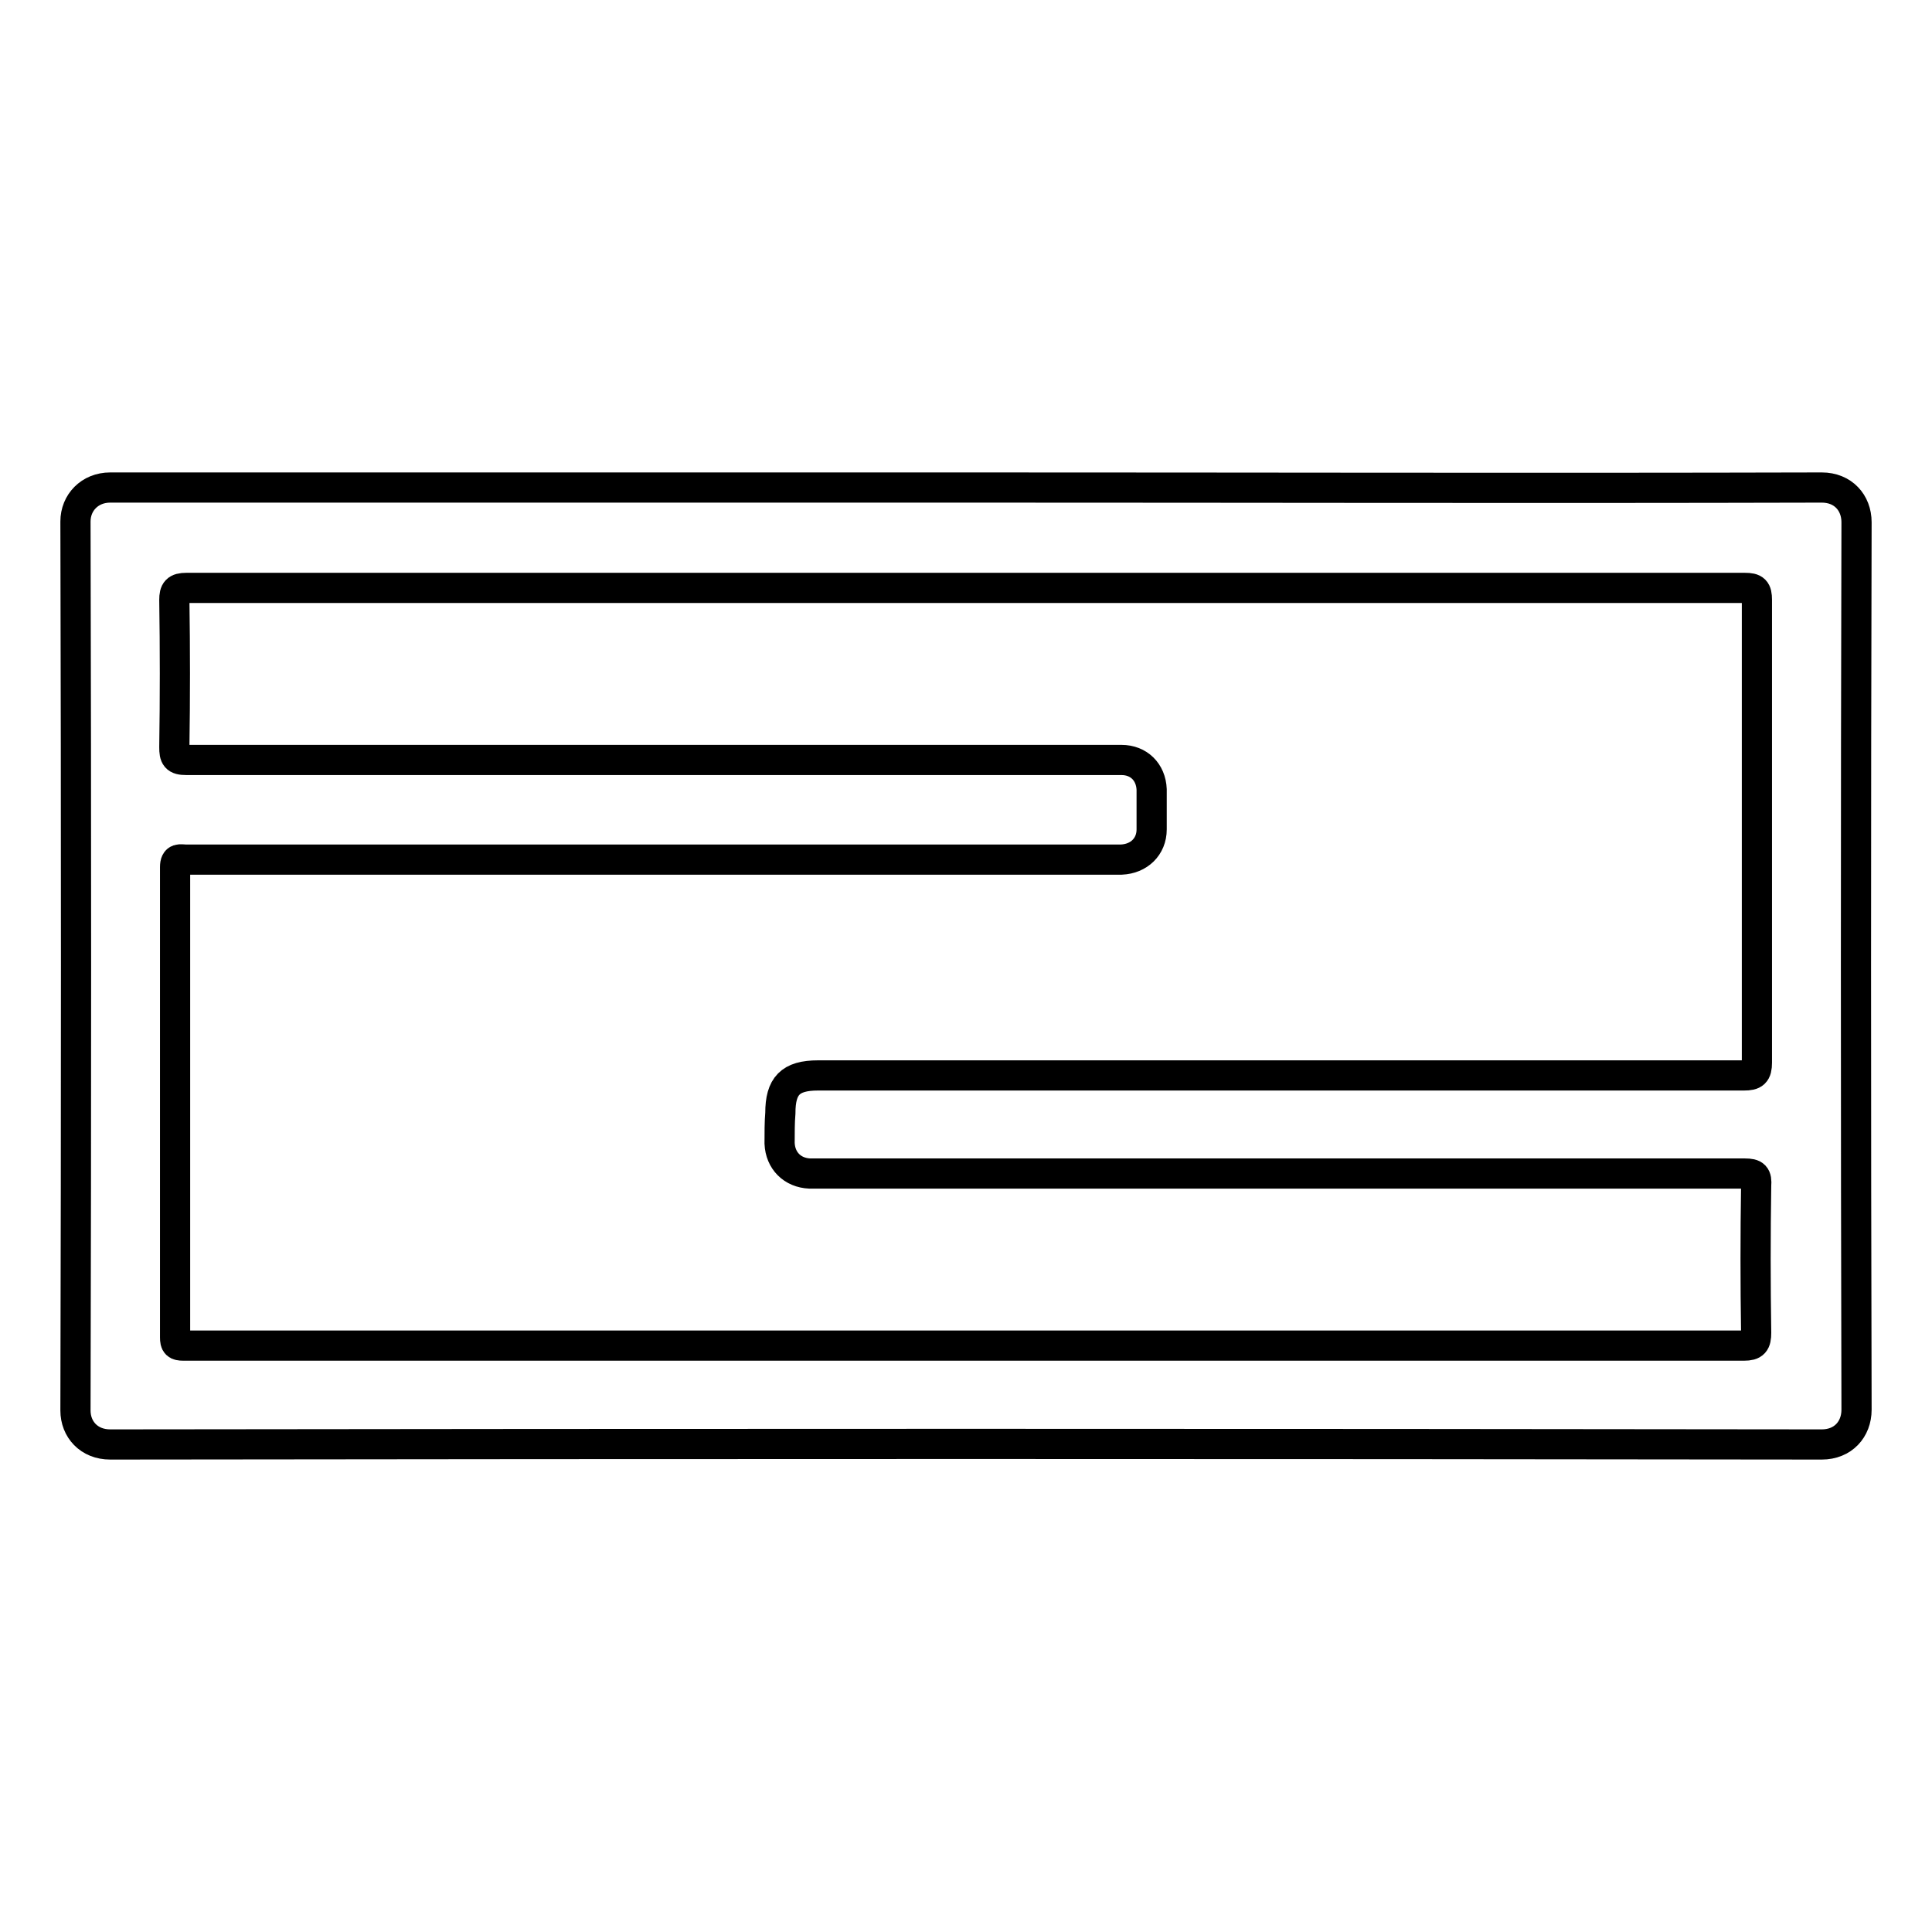
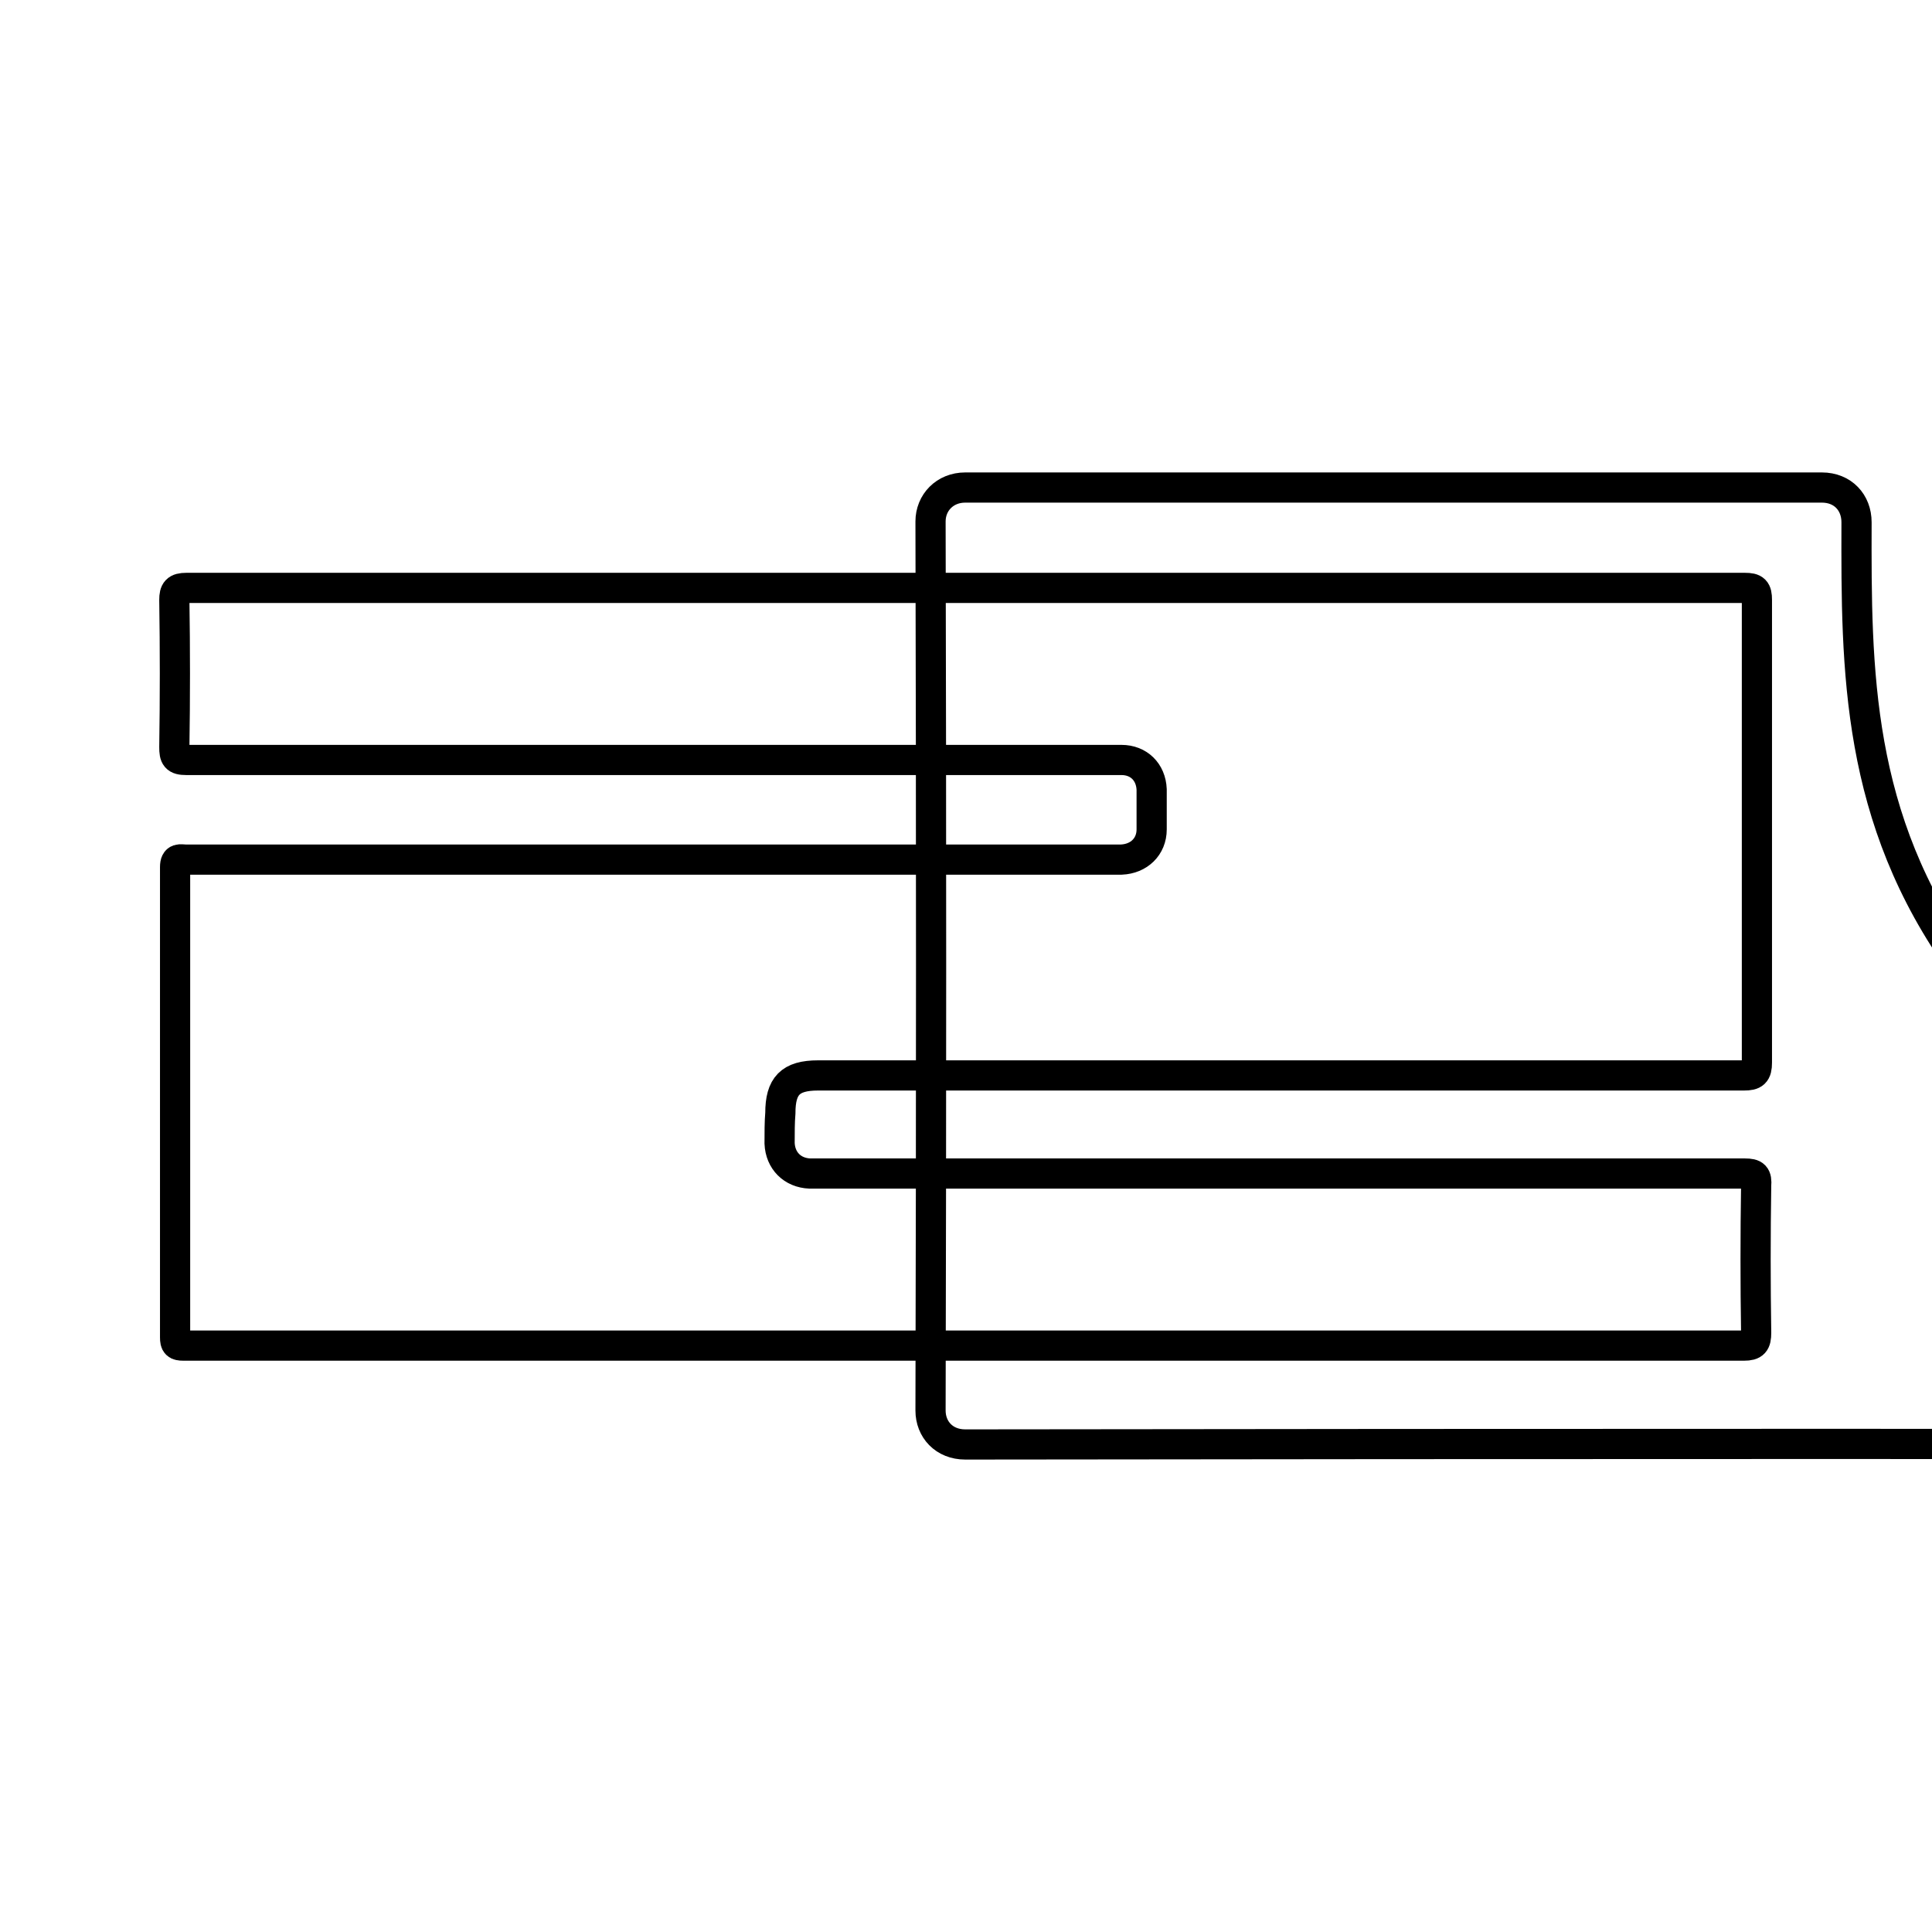
<svg xmlns="http://www.w3.org/2000/svg" version="1.1" x="0px" y="0px" viewBox="0 0 256 256" enable-background="new 0 0 256 256" xml:space="preserve">
  <g>
-     <path stroke-width="4" fill-opacity="0" stroke="#000000" d="M246,69.2c0-2.6-1.8-4.6-4.6-4.6c-37.8,0.1-75.5,0-113.3,0c-37.8,0-75.6,0-113.5,0c-2.7,0-4.6,2-4.6,4.5 c0.1,39.3,0.1,78.5,0,117.8c0,2.5,1.8,4.5,4.6,4.5c75.6-0.1,151.2-0.1,226.8,0c2.8,0,4.6-2,4.6-4.6 C245.9,147.6,245.9,108.4,246,69.2L246,69.2z M103.3,151.5c0.1,2.3,1.7,3.9,4,4c0.4,0,0.8,0,1.2,0c40.9,0,81.8,0,122.7,0 c1.3,0,1.6,0.3,1.5,1.6c-0.1,6.5-0.1,13,0,19.5c0,1.3-0.3,1.7-1.6,1.7c-64.4,0-128.8,0-193.2,0c-4.5,0-9.1,0-13.6,0 c-0.9,0-1.1-0.2-1.1-1.1c0-20.8,0-41.6,0-62.3c0-1.3,0.7-1,1.4-1h122.2c0.6,0,1.2,0,1.8,0c2.3-0.1,4-1.7,4-4c0-1.8,0-3.5,0-5.3 c-0.1-2.3-1.7-3.9-4-3.9c-0.4,0-0.9,0-1.3,0c-40.9,0-81.7,0-122.6,0c-1.4,0-1.6-0.4-1.6-1.7c0.1-6.5,0.1-13,0-19.5 c0-1.2,0.3-1.6,1.6-1.6c34.4,0,68.9,0,103.3,0c34.4,0,68.8,0,103.2,0c1.3,0,1.6,0.3,1.6,1.6c0,20.4,0,40.9,0,61.3 c0,1.4-0.4,1.7-1.7,1.7c-40.9,0-81.8,0-122.7,0c-3.7,0-5,1.4-5,5C103.3,148.7,103.3,150.1,103.3,151.5L103.3,151.5z" />
+     <path stroke-width="4" fill-opacity="0" stroke="#000000" d="M246,69.2c0-2.6-1.8-4.6-4.6-4.6c-37.8,0-75.6,0-113.5,0c-2.7,0-4.6,2-4.6,4.5 c0.1,39.3,0.1,78.5,0,117.8c0,2.5,1.8,4.5,4.6,4.5c75.6-0.1,151.2-0.1,226.8,0c2.8,0,4.6-2,4.6-4.6 C245.9,147.6,245.9,108.4,246,69.2L246,69.2z M103.3,151.5c0.1,2.3,1.7,3.9,4,4c0.4,0,0.8,0,1.2,0c40.9,0,81.8,0,122.7,0 c1.3,0,1.6,0.3,1.5,1.6c-0.1,6.5-0.1,13,0,19.5c0,1.3-0.3,1.7-1.6,1.7c-64.4,0-128.8,0-193.2,0c-4.5,0-9.1,0-13.6,0 c-0.9,0-1.1-0.2-1.1-1.1c0-20.8,0-41.6,0-62.3c0-1.3,0.7-1,1.4-1h122.2c0.6,0,1.2,0,1.8,0c2.3-0.1,4-1.7,4-4c0-1.8,0-3.5,0-5.3 c-0.1-2.3-1.7-3.9-4-3.9c-0.4,0-0.9,0-1.3,0c-40.9,0-81.7,0-122.6,0c-1.4,0-1.6-0.4-1.6-1.7c0.1-6.5,0.1-13,0-19.5 c0-1.2,0.3-1.6,1.6-1.6c34.4,0,68.9,0,103.3,0c34.4,0,68.8,0,103.2,0c1.3,0,1.6,0.3,1.6,1.6c0,20.4,0,40.9,0,61.3 c0,1.4-0.4,1.7-1.7,1.7c-40.9,0-81.8,0-122.7,0c-3.7,0-5,1.4-5,5C103.3,148.7,103.3,150.1,103.3,151.5L103.3,151.5z" />
  </g>
</svg>